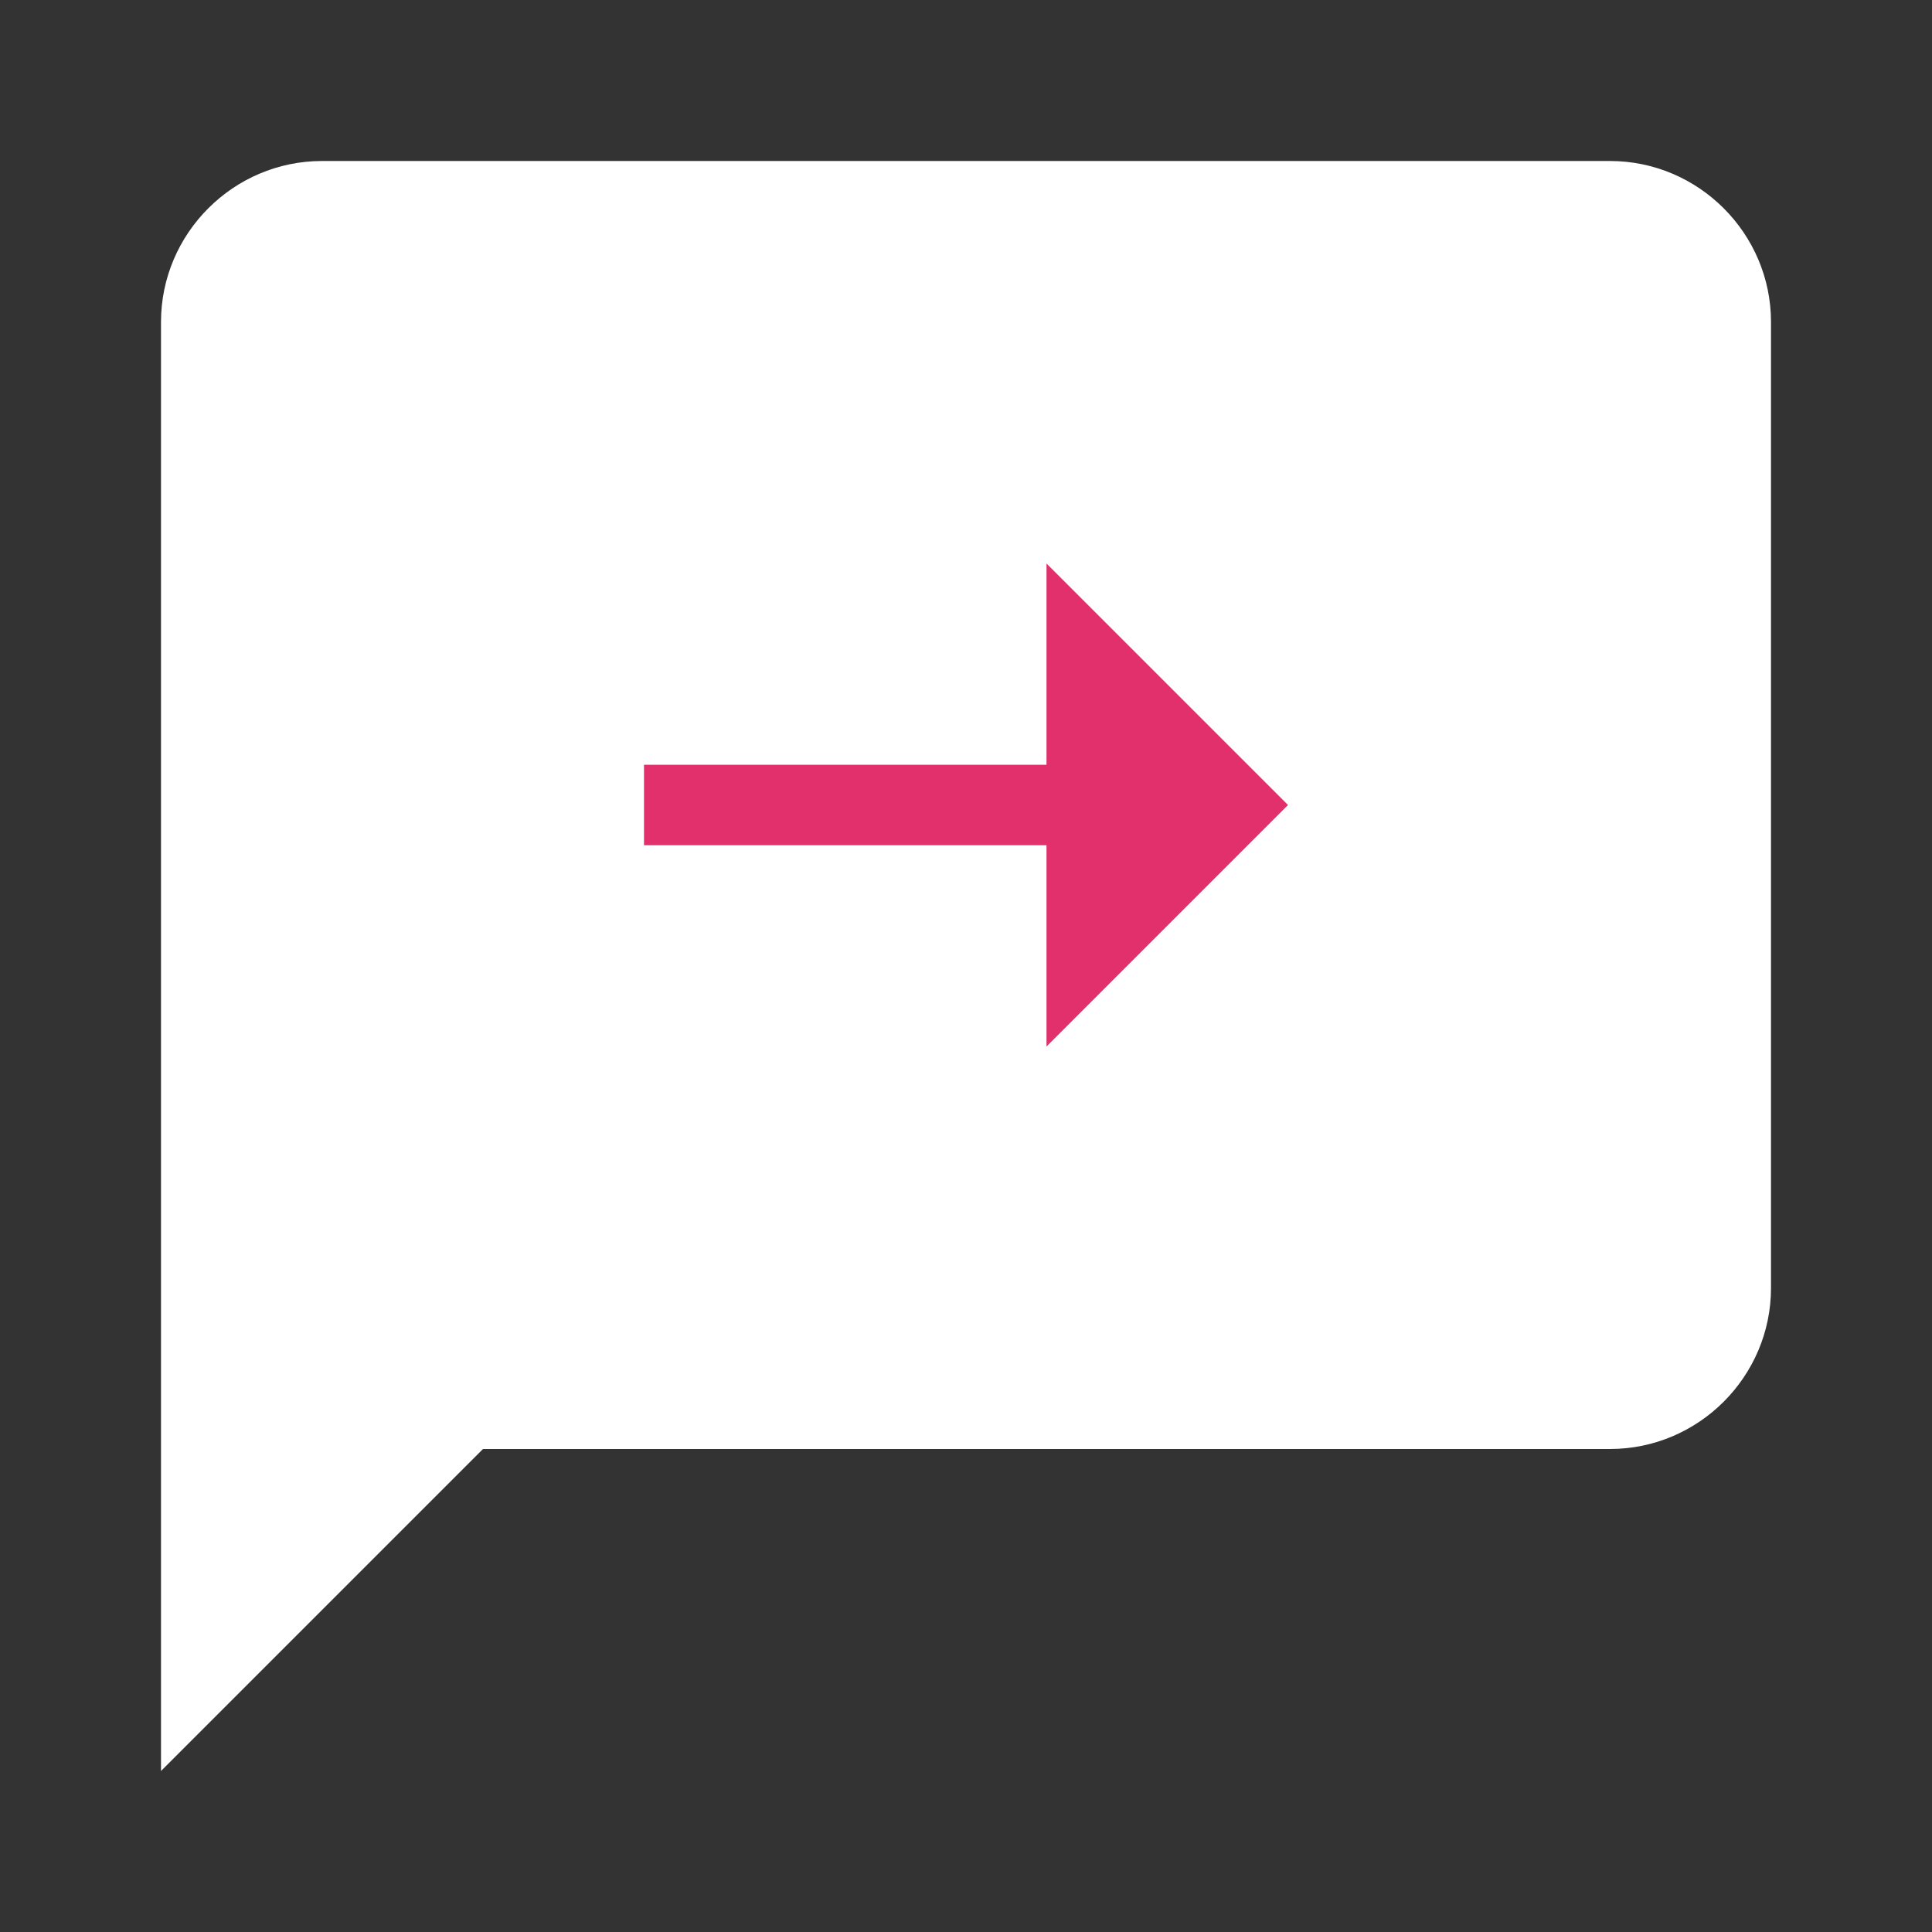
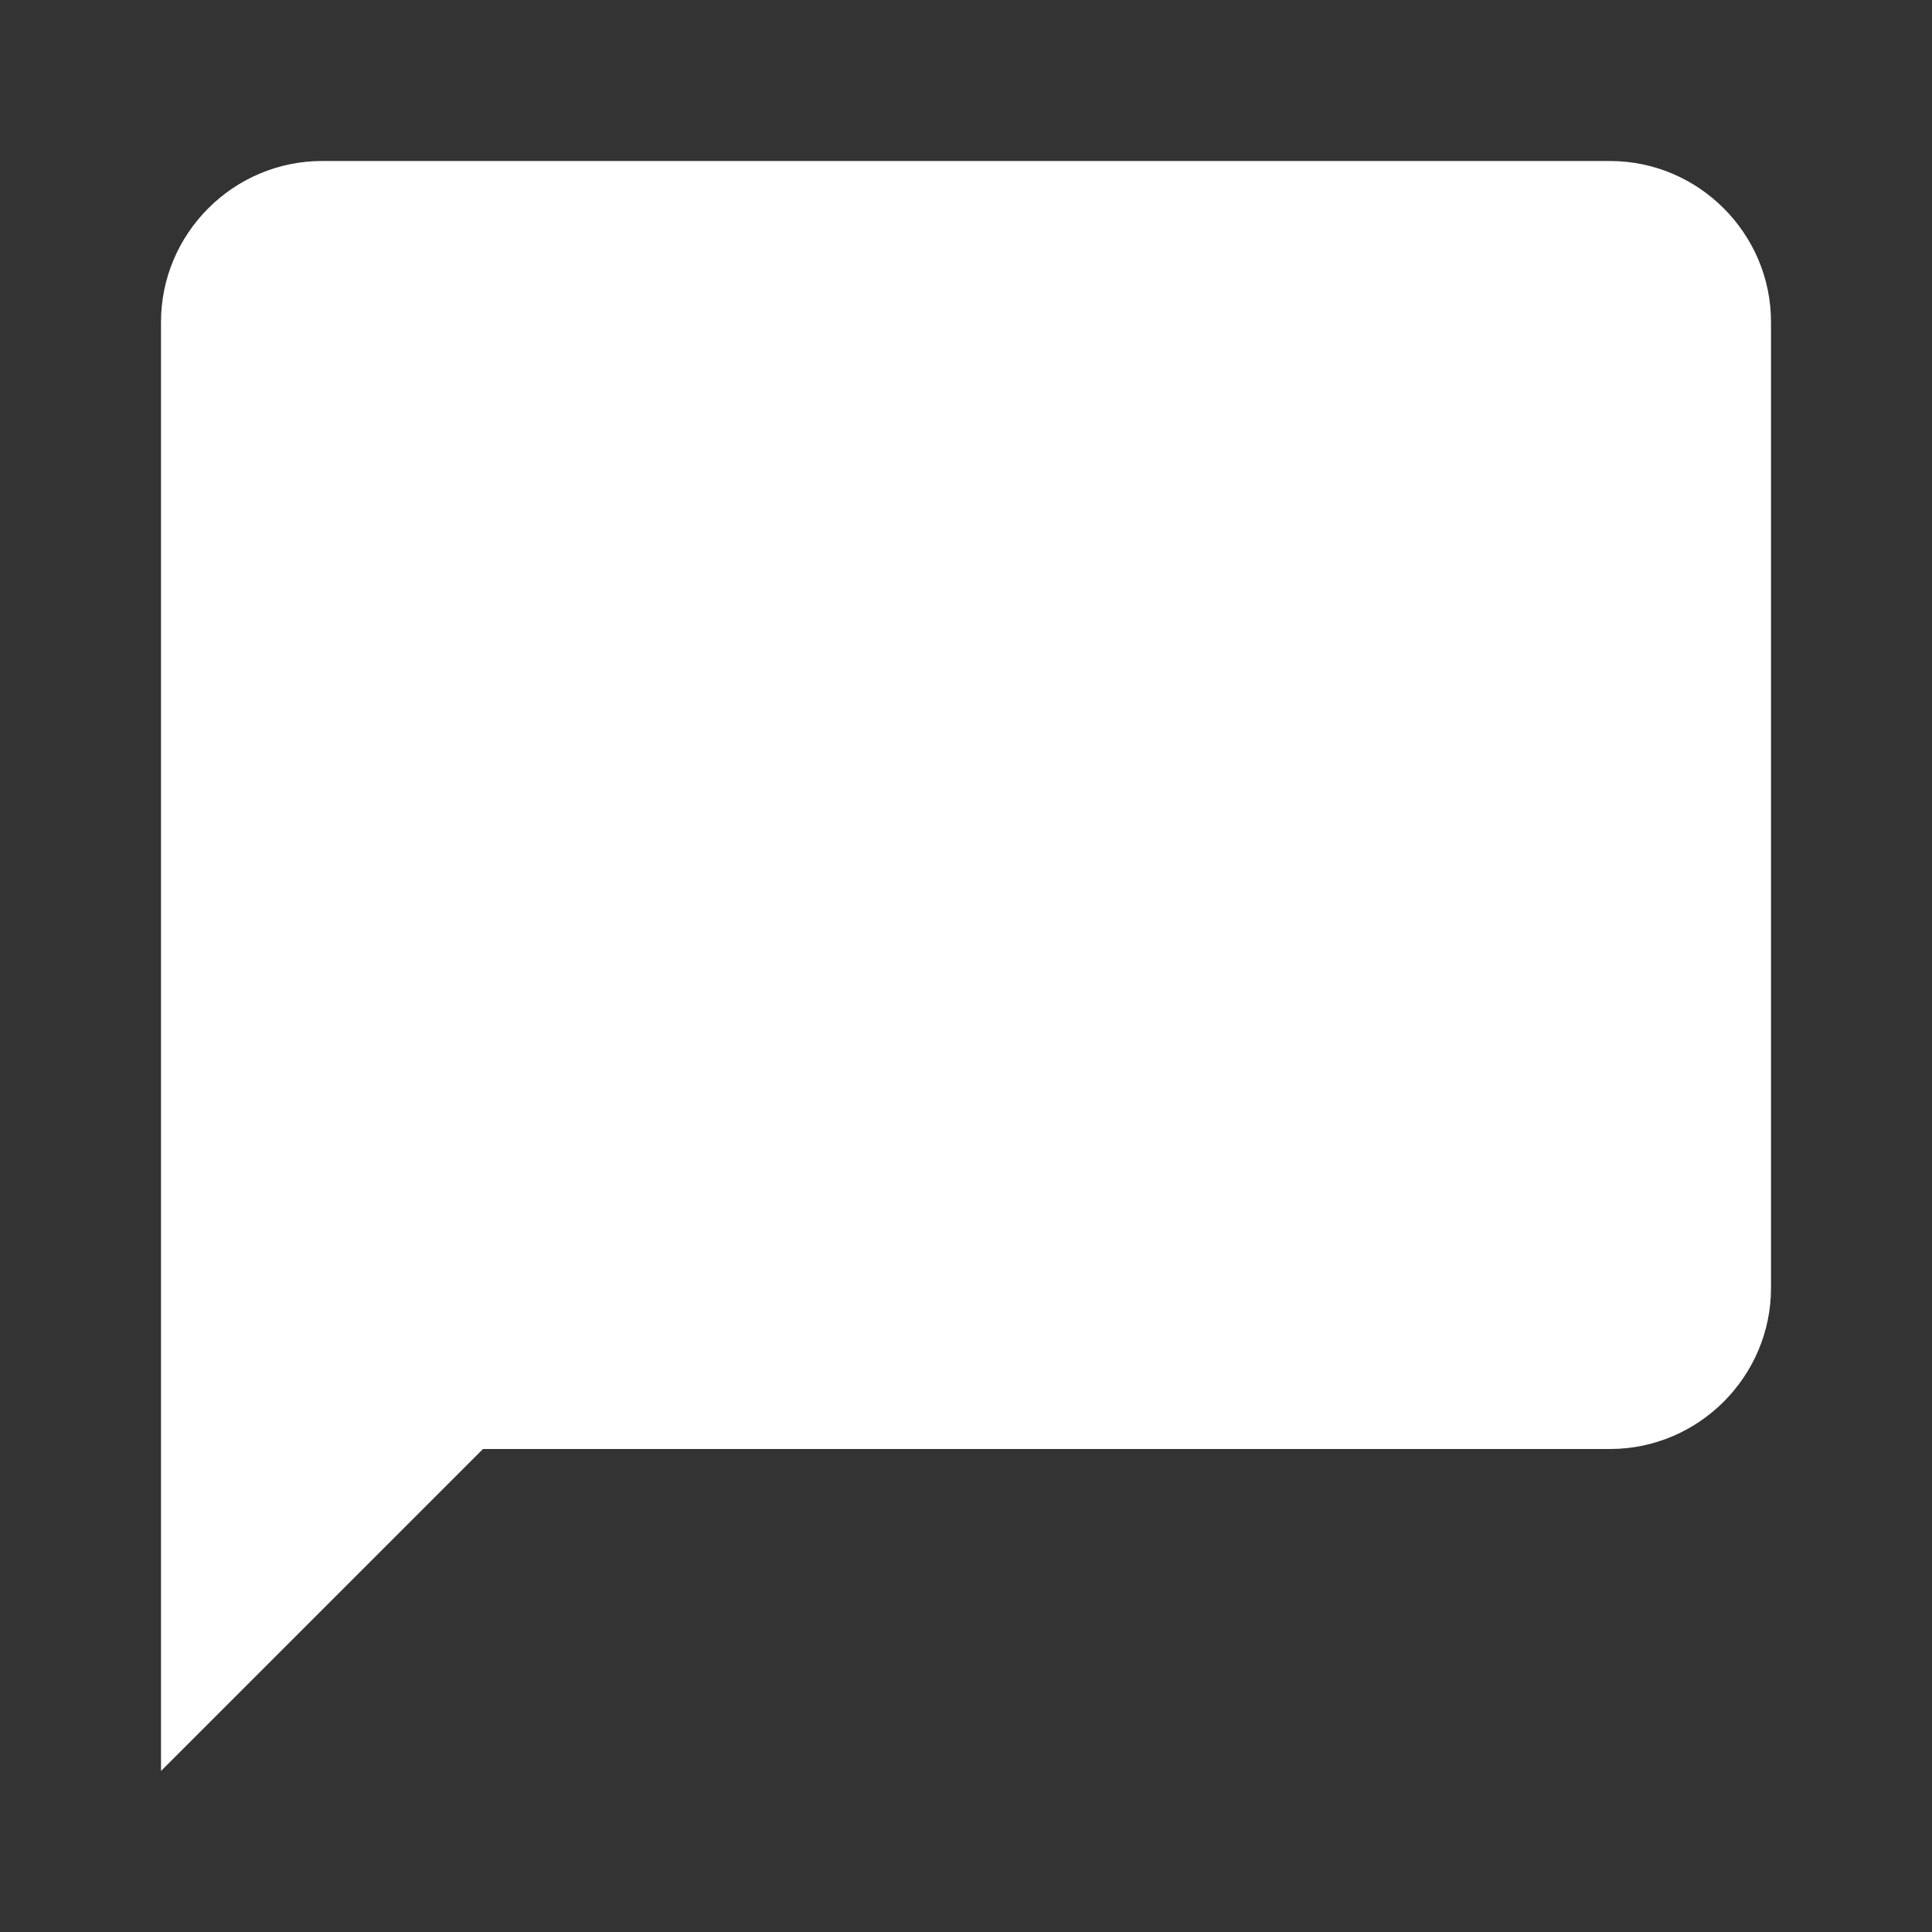
<svg xmlns="http://www.w3.org/2000/svg" width="512" height="512" style="background: linear-gradient(135deg, #833AB4 0%, #E1306C 50%, #FD1D1D 100%) no-repeat;" viewBox="0 0 24 24" fill="none">
  <rect x="0" y="0" width="24" height="24" fill="#333333" stroke="none" />
  <path d="M20 2H4C2.9 2 2 2.9 2 4V22L6 18H20C21.1 18 22 17.1 22 16V4C22 2.9 21.1 2 20 2Z" fill="white" />
-   <path d="M13 13L16 10L13 7V9.5H8V10.5H13V13Z" fill="#E1306C" />
</svg>